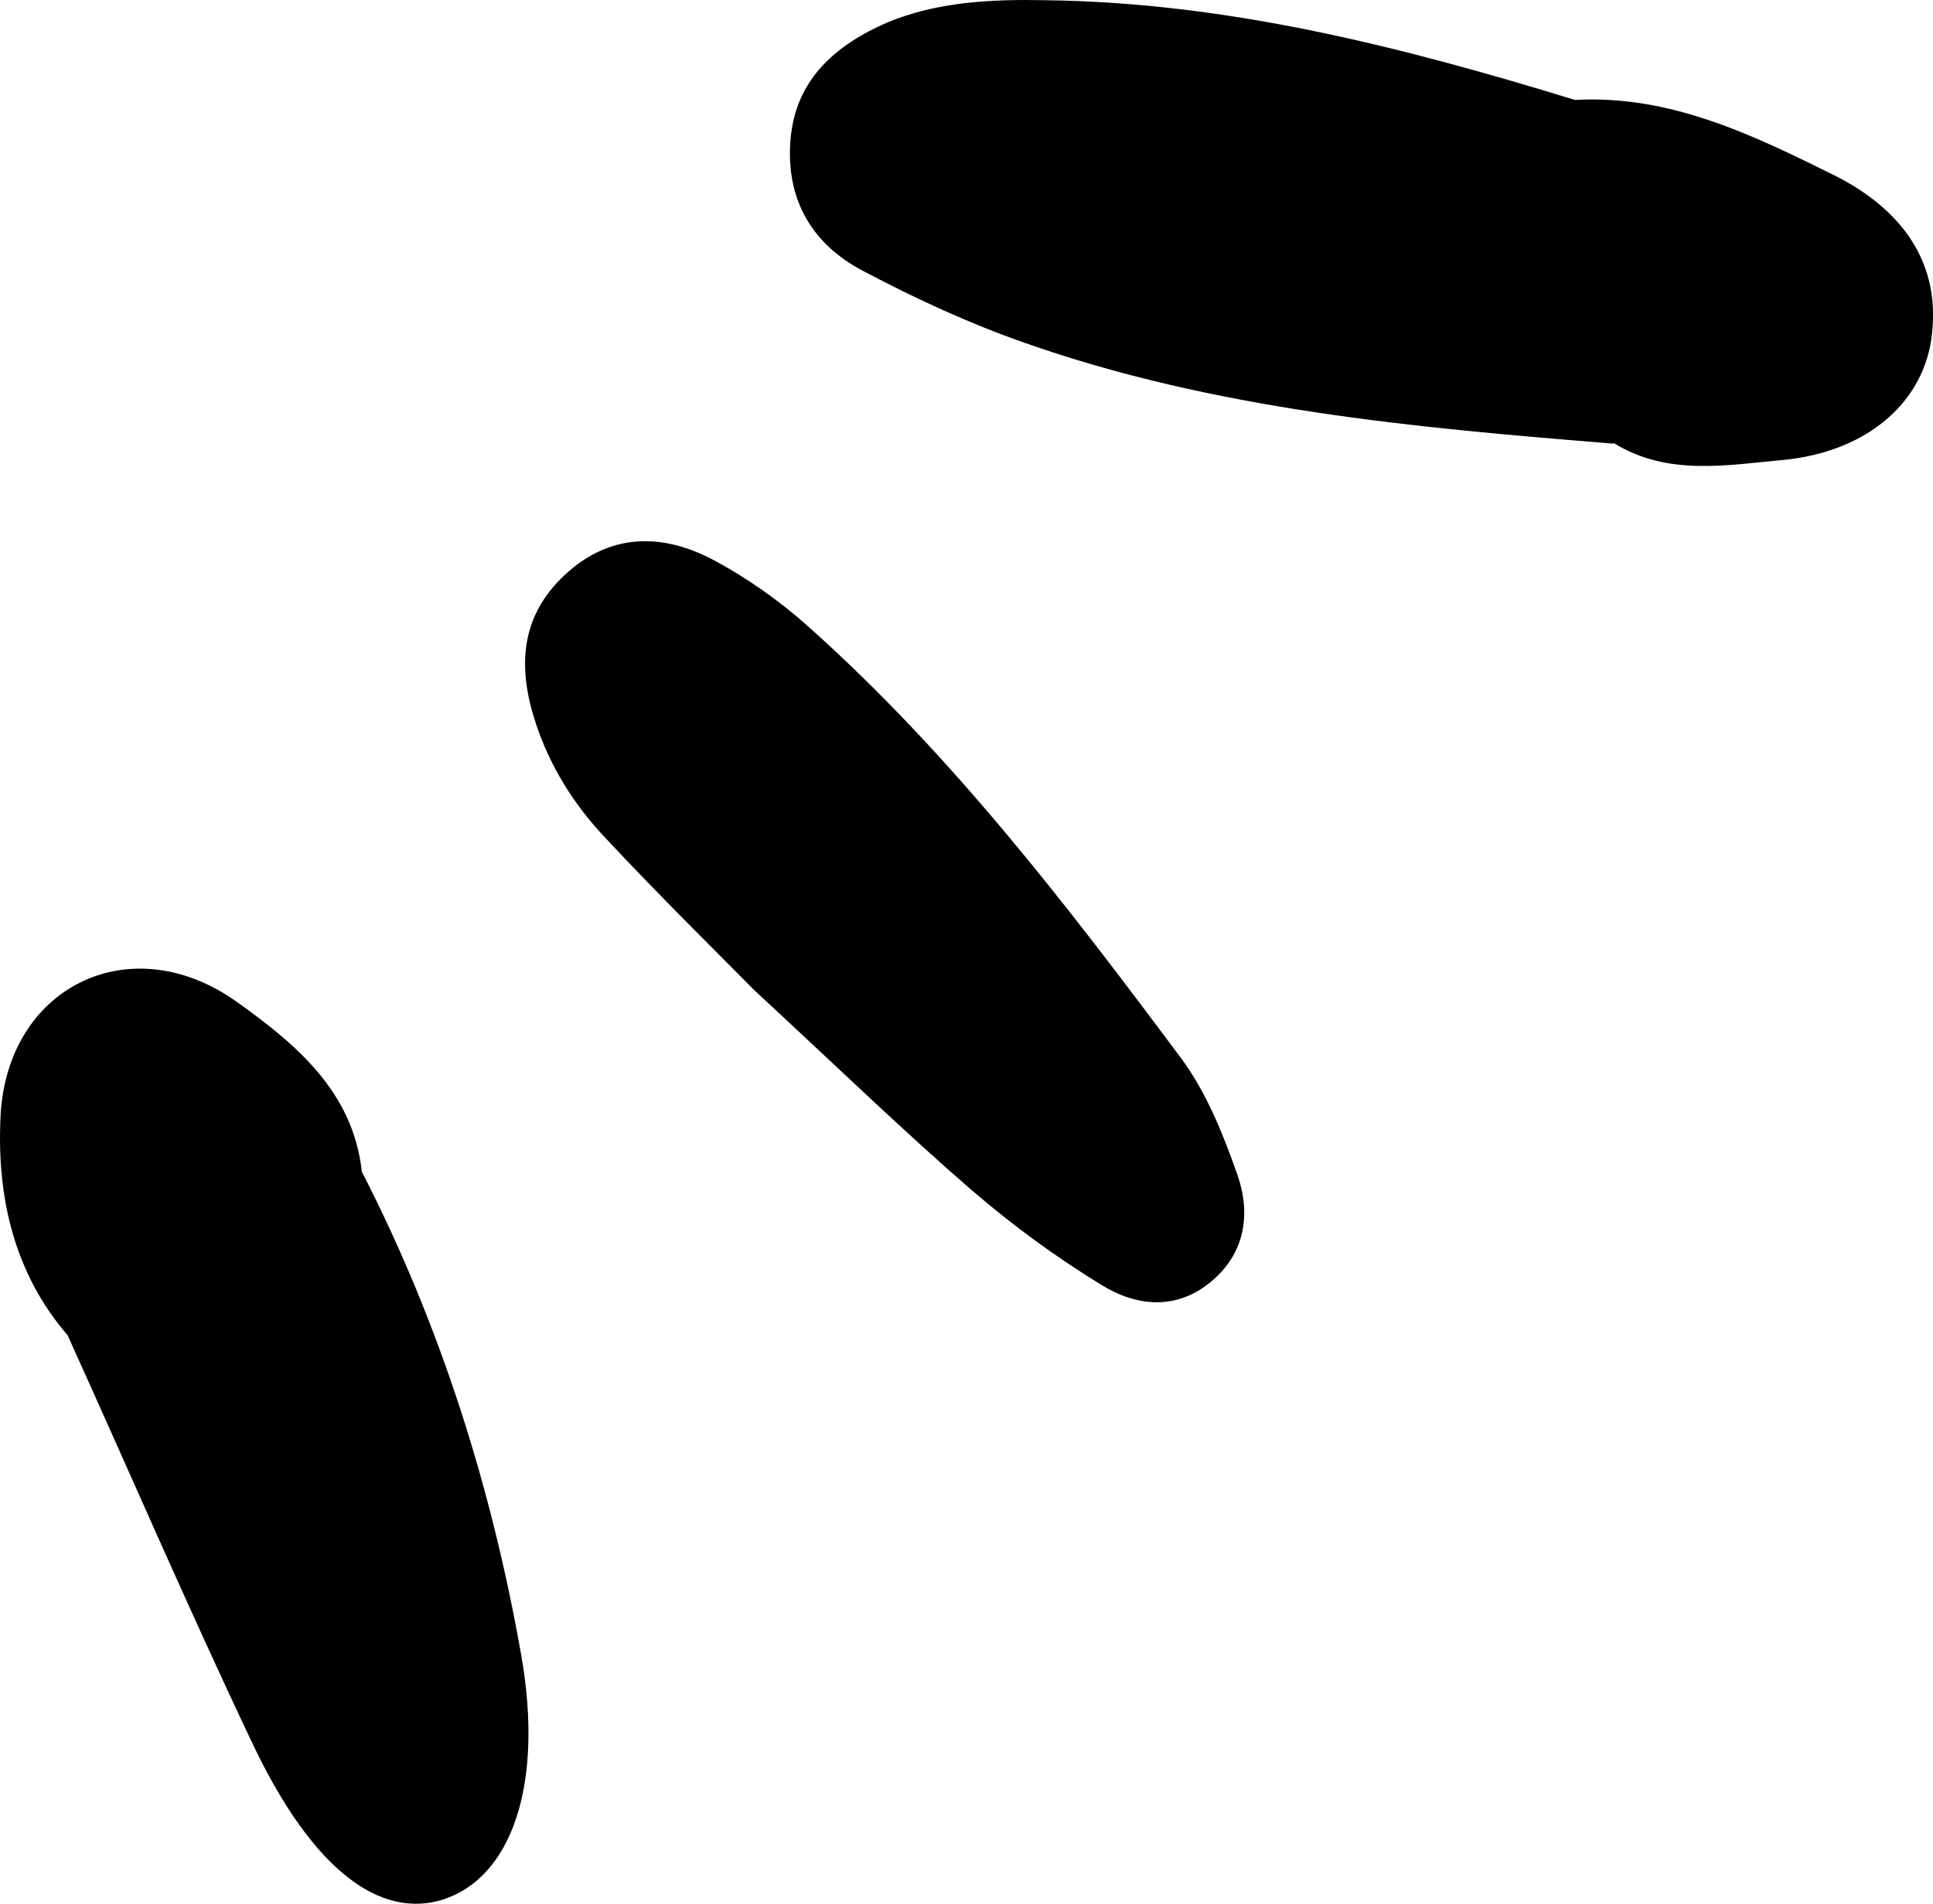
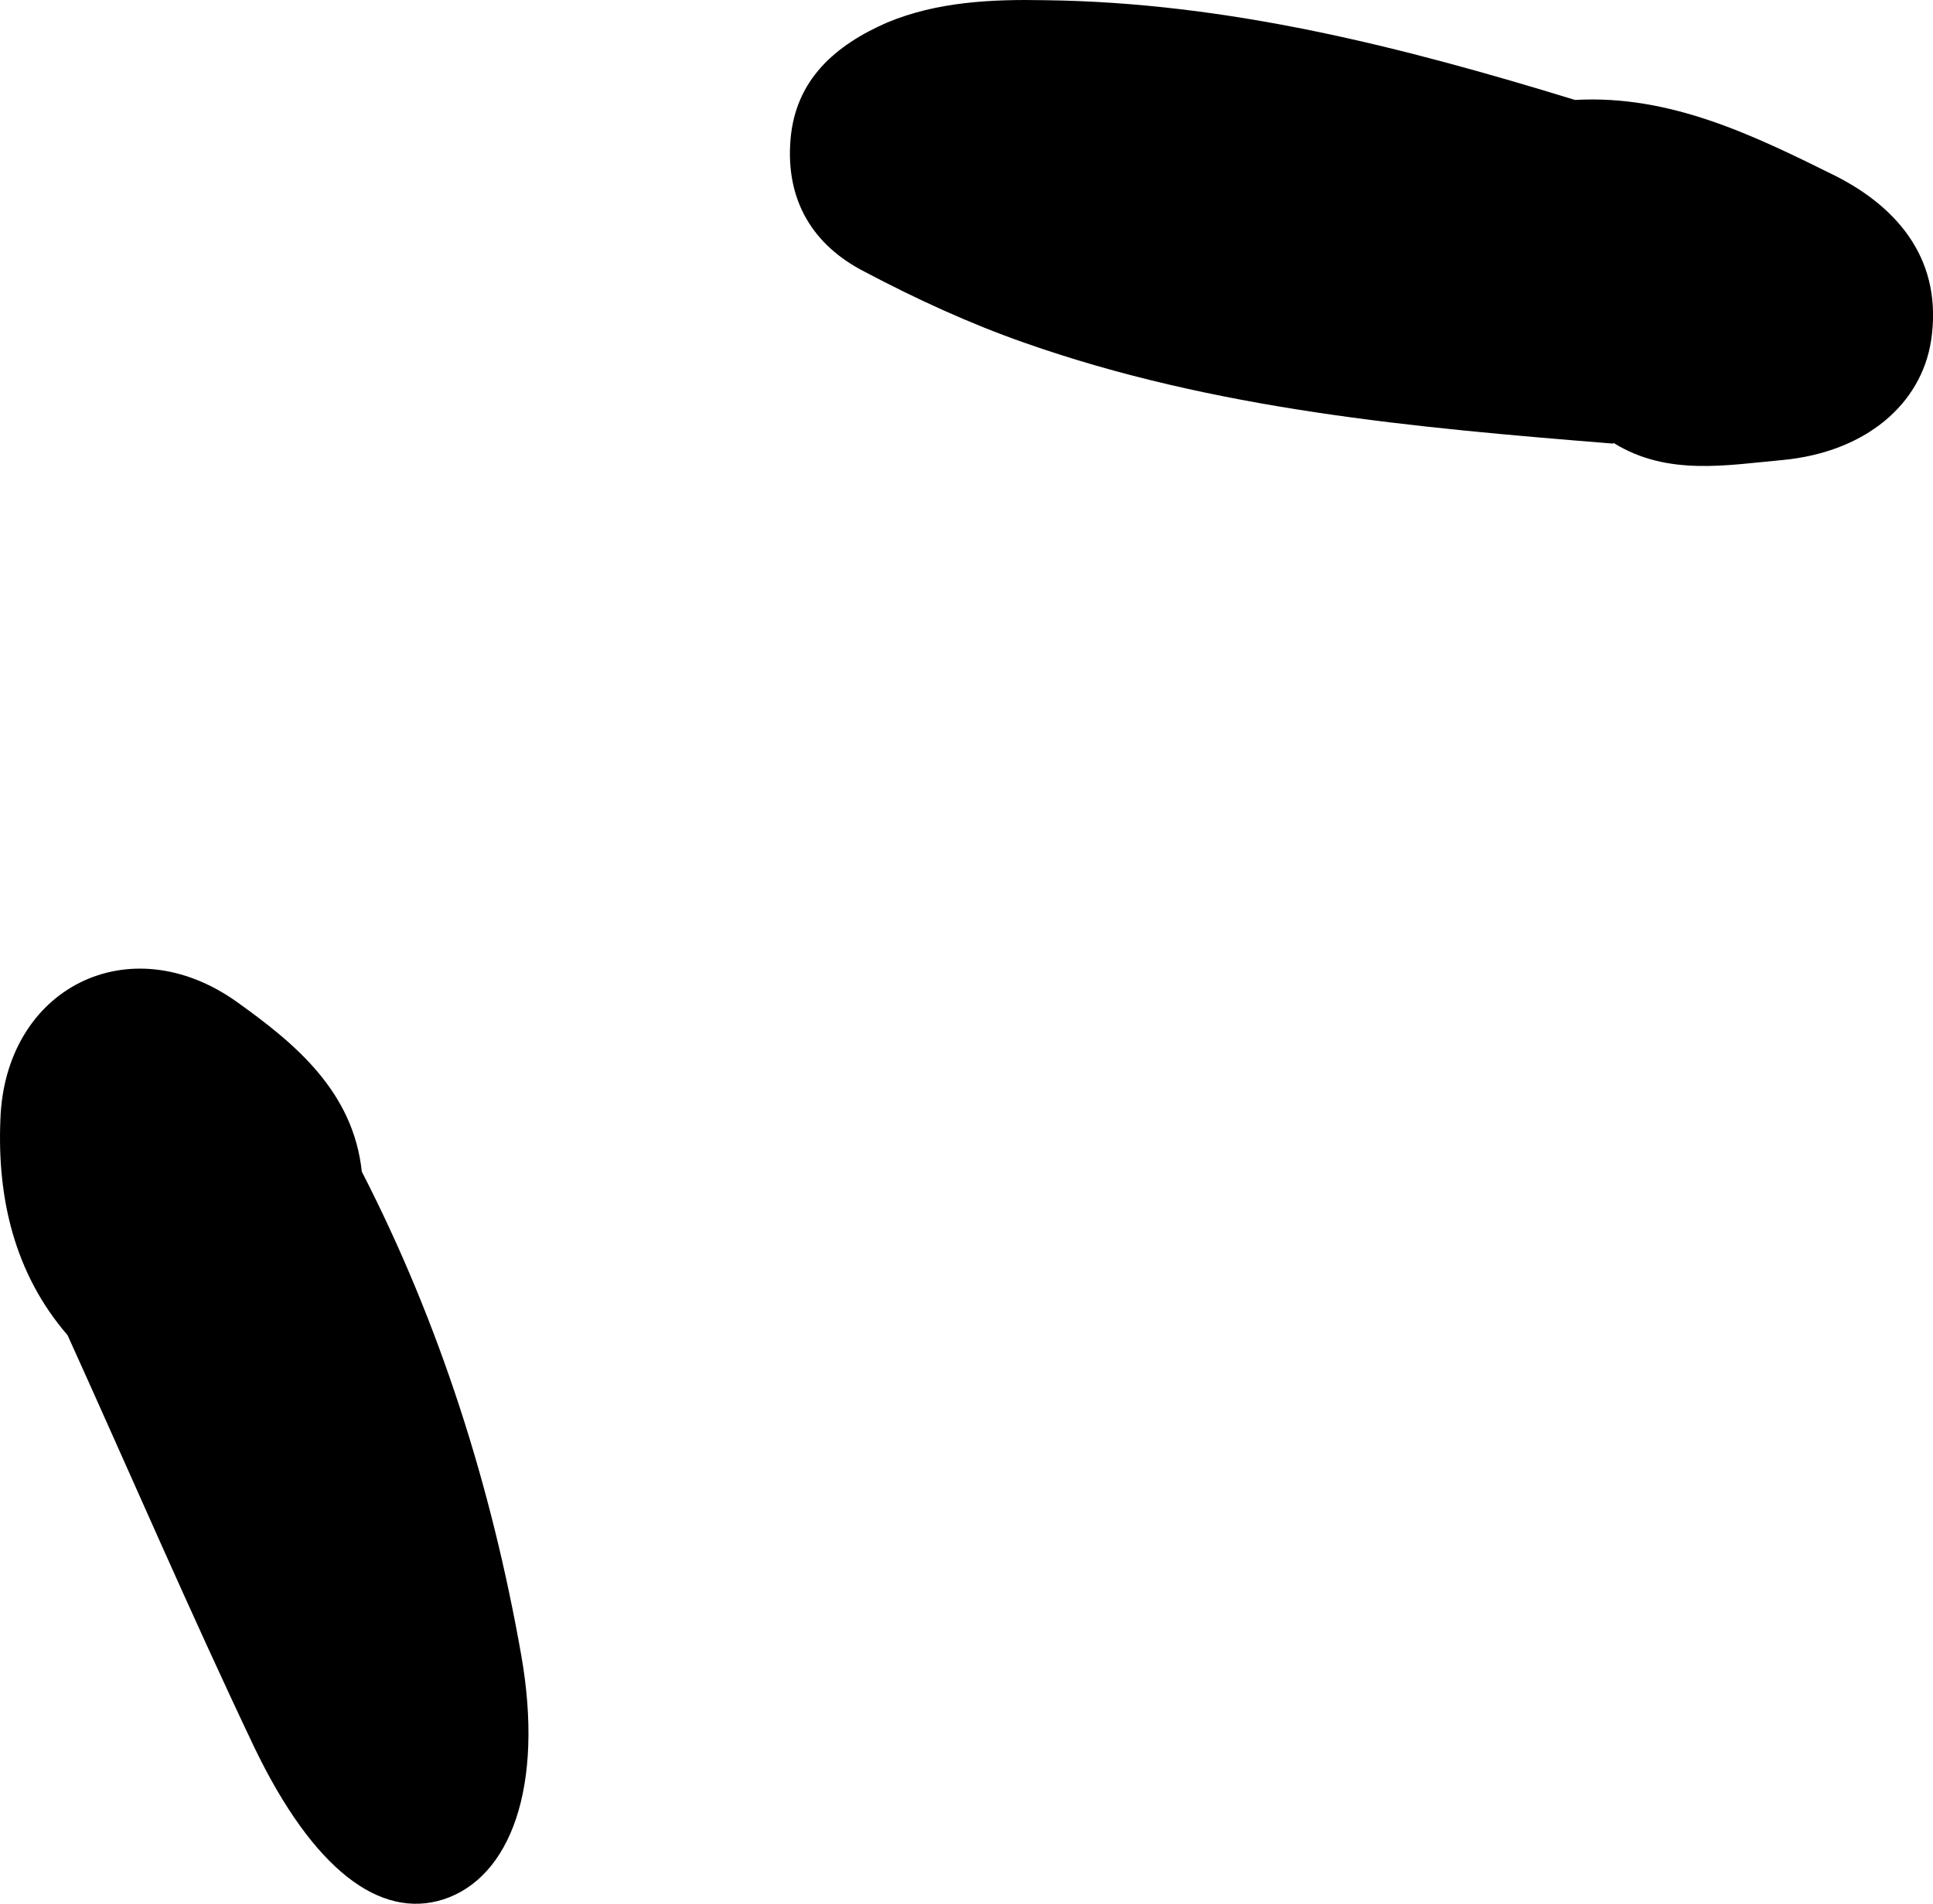
<svg xmlns="http://www.w3.org/2000/svg" version="1.1" id="Layer_1" x="0px" y="0px" viewBox="0 0 465.44 458.31" style="enable-background:new 0 0 465.44 458.31;" xml:space="preserve">
  <path d="M106.73,457.27c-15.16,4.81-31.23-7.01-45.5-36.63c-15.59-32.77-29.97-66.14-44.96-99.21C3.36,306.5-0.67,288.2,0.09,269.64  c1.02-31.88,31.1-46.9,56.99-28.41c13.99,10,27.96,21.5,30.04,40.83c18.85,36.7,31.24,75.88,38.38,116.37  C131.07,430.07,122.94,452.02,106.73,457.27z" />
-   <path d="M297.99,282.93c-3.45-9.85-7.52-20.04-13.7-28.31c-27.38-36.71-55.26-73.11-89.65-103.77c-6.92-6.2-14.74-11.73-22.93-16.08  c-12.37-6.54-25.01-6.44-35.85,3.76c-10.73,10.1-11.24,22.39-6.81,35.7c3.4,10.26,9.03,19.24,16.22,26.96  c13.6,14.57,27.84,28.54,36.24,37.08c21.36,19.77,36.55,34.5,52.53,48.3c9.73,8.39,20.25,16.08,31.23,22.8  c8.27,5.09,17.87,6.19,26.28-0.78C299.83,301.75,301.22,292.25,297.99,282.93z" />
  <path d="M429.38,110.73c-13.64,1.23-27.88,3.95-40.84-4.09l-0.15,0.15c-48.03-3.86-95.91-8.16-141.73-24.28  c-13.14-4.6-26.11-10.56-38.48-17.1c-12.52-6.4-19.02-17.23-17.84-31.75c1.17-14.51,10.83-22.81,23.3-28.25  c12.02-4.99,25.05-5.62,38.08-5.36c43.87,0.53,85.85,11.22,127.51,24.01c23.07-1.3,43.2,8.61,62.88,18.36  c15.5,7.92,25.72,20.73,22.87,39.58C462.58,97.39,449.16,108.8,429.38,110.73z" />
</svg>